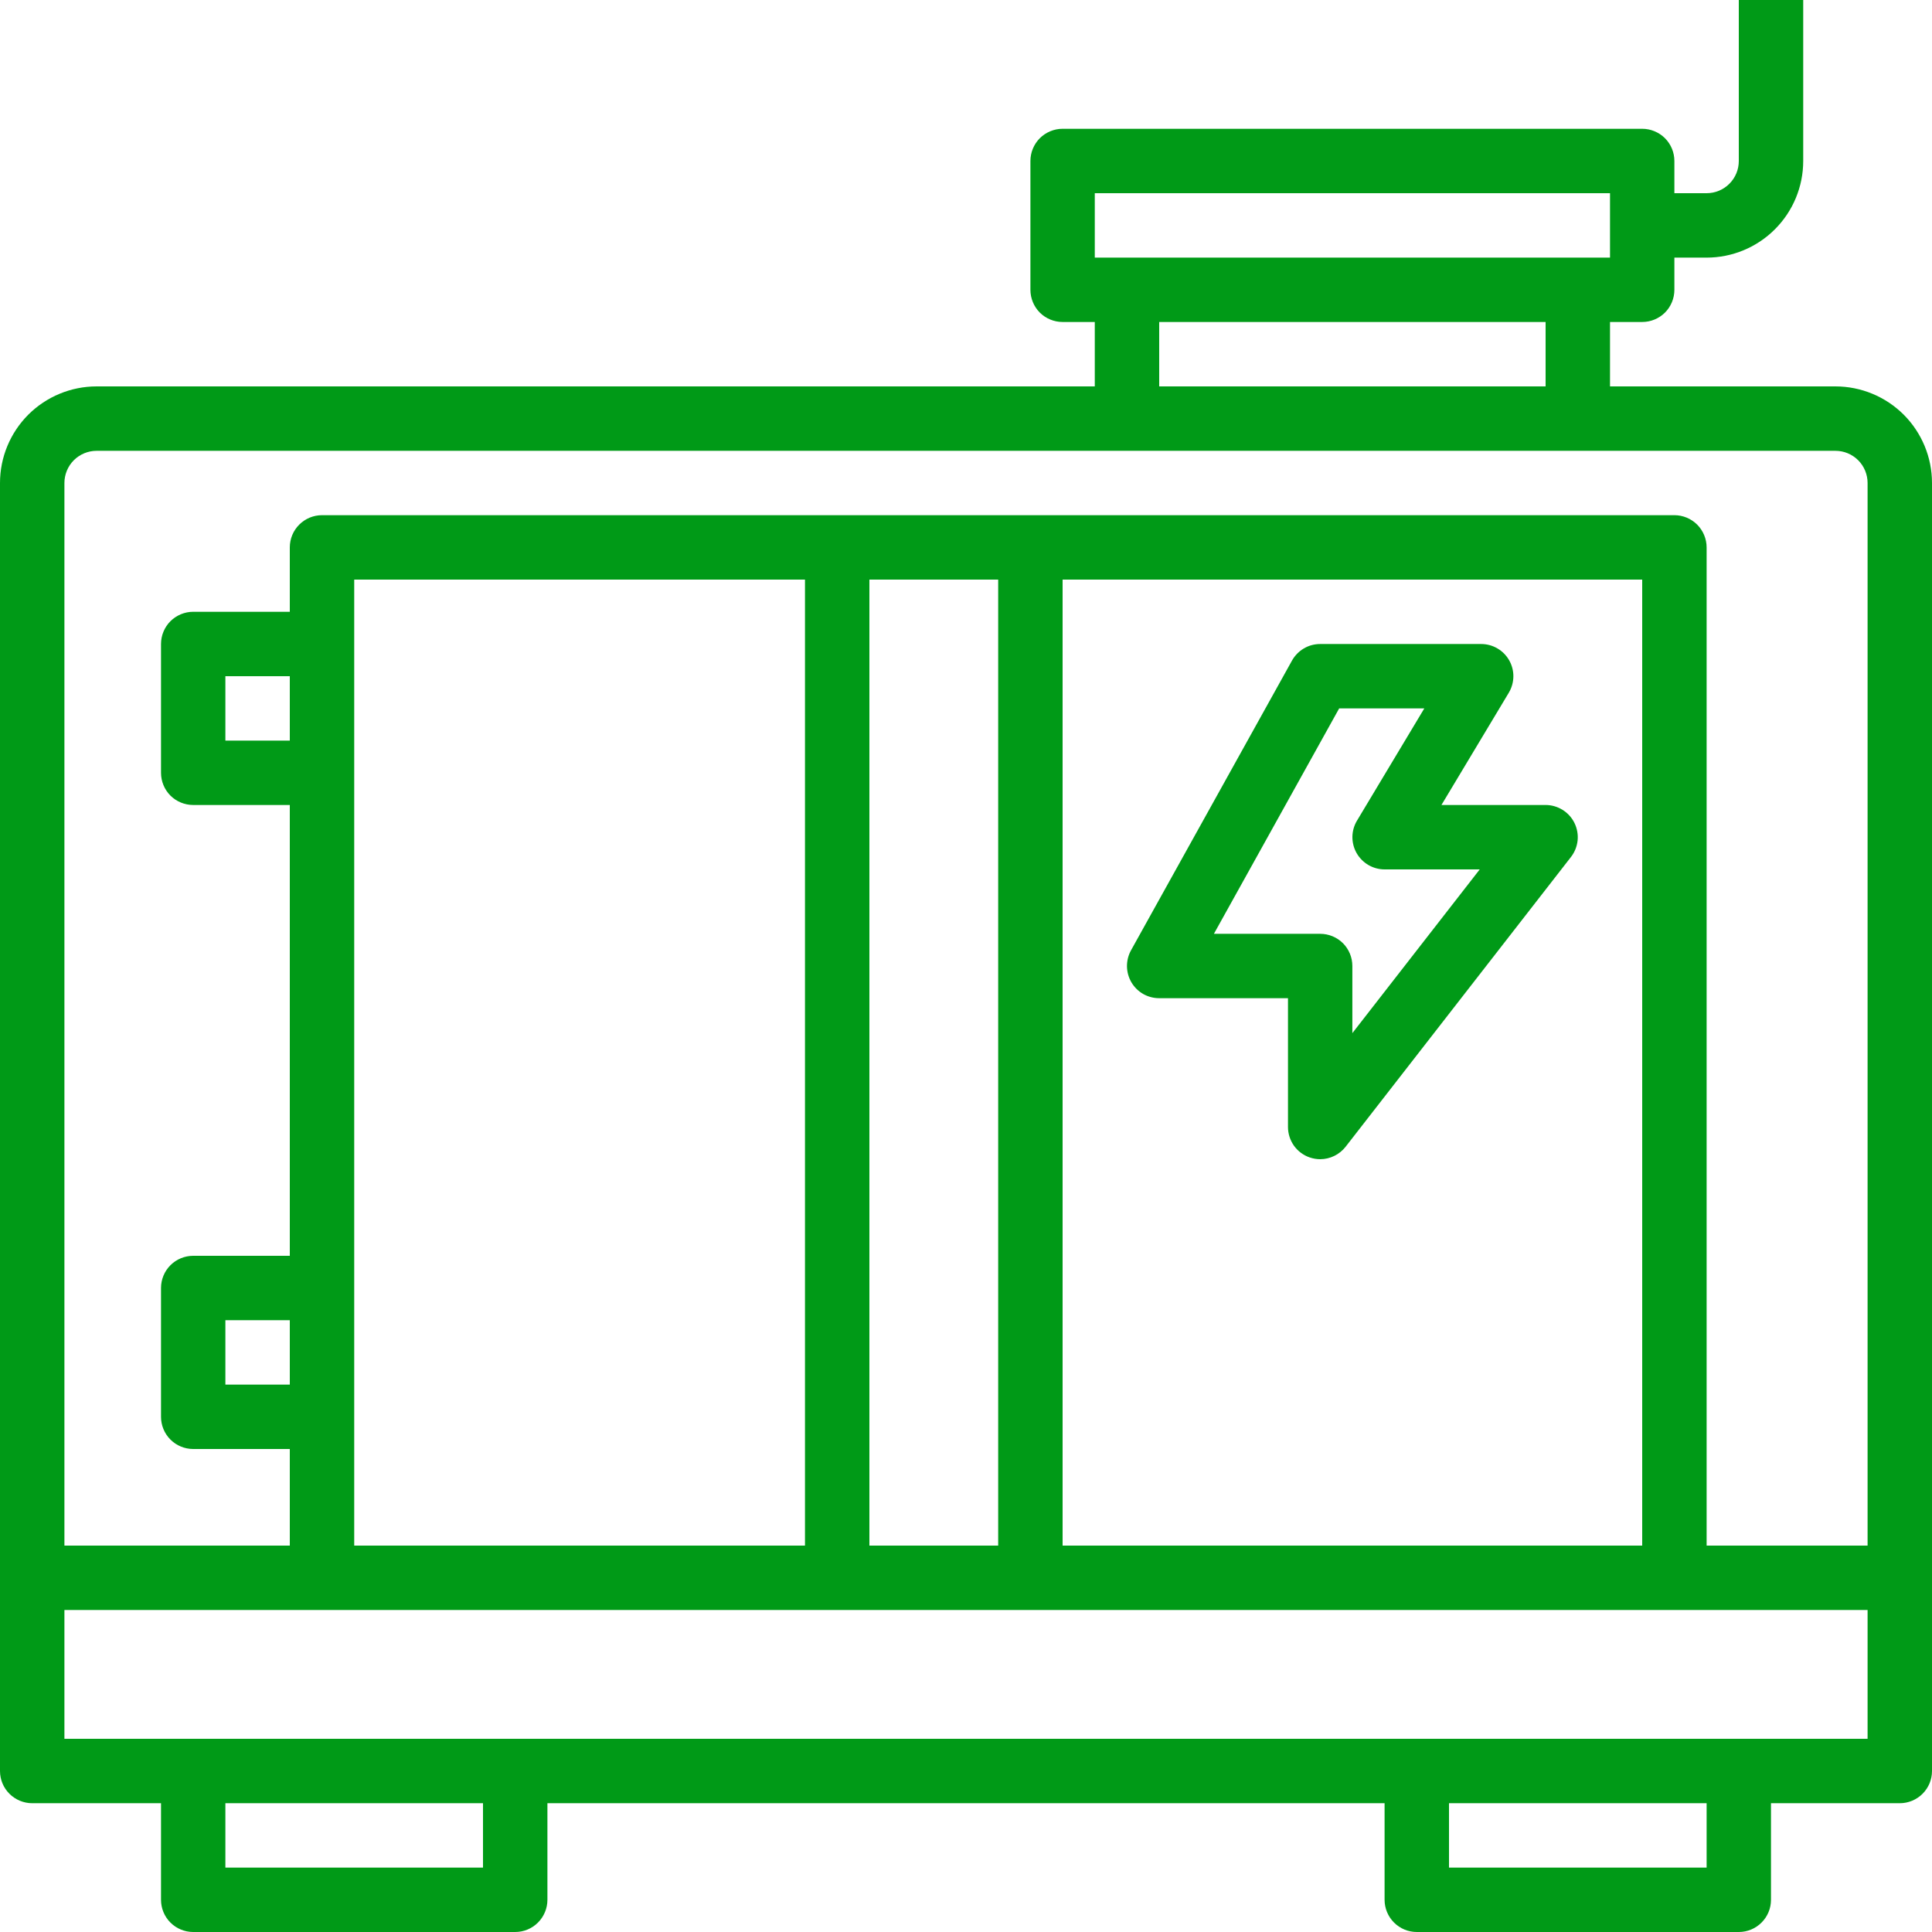
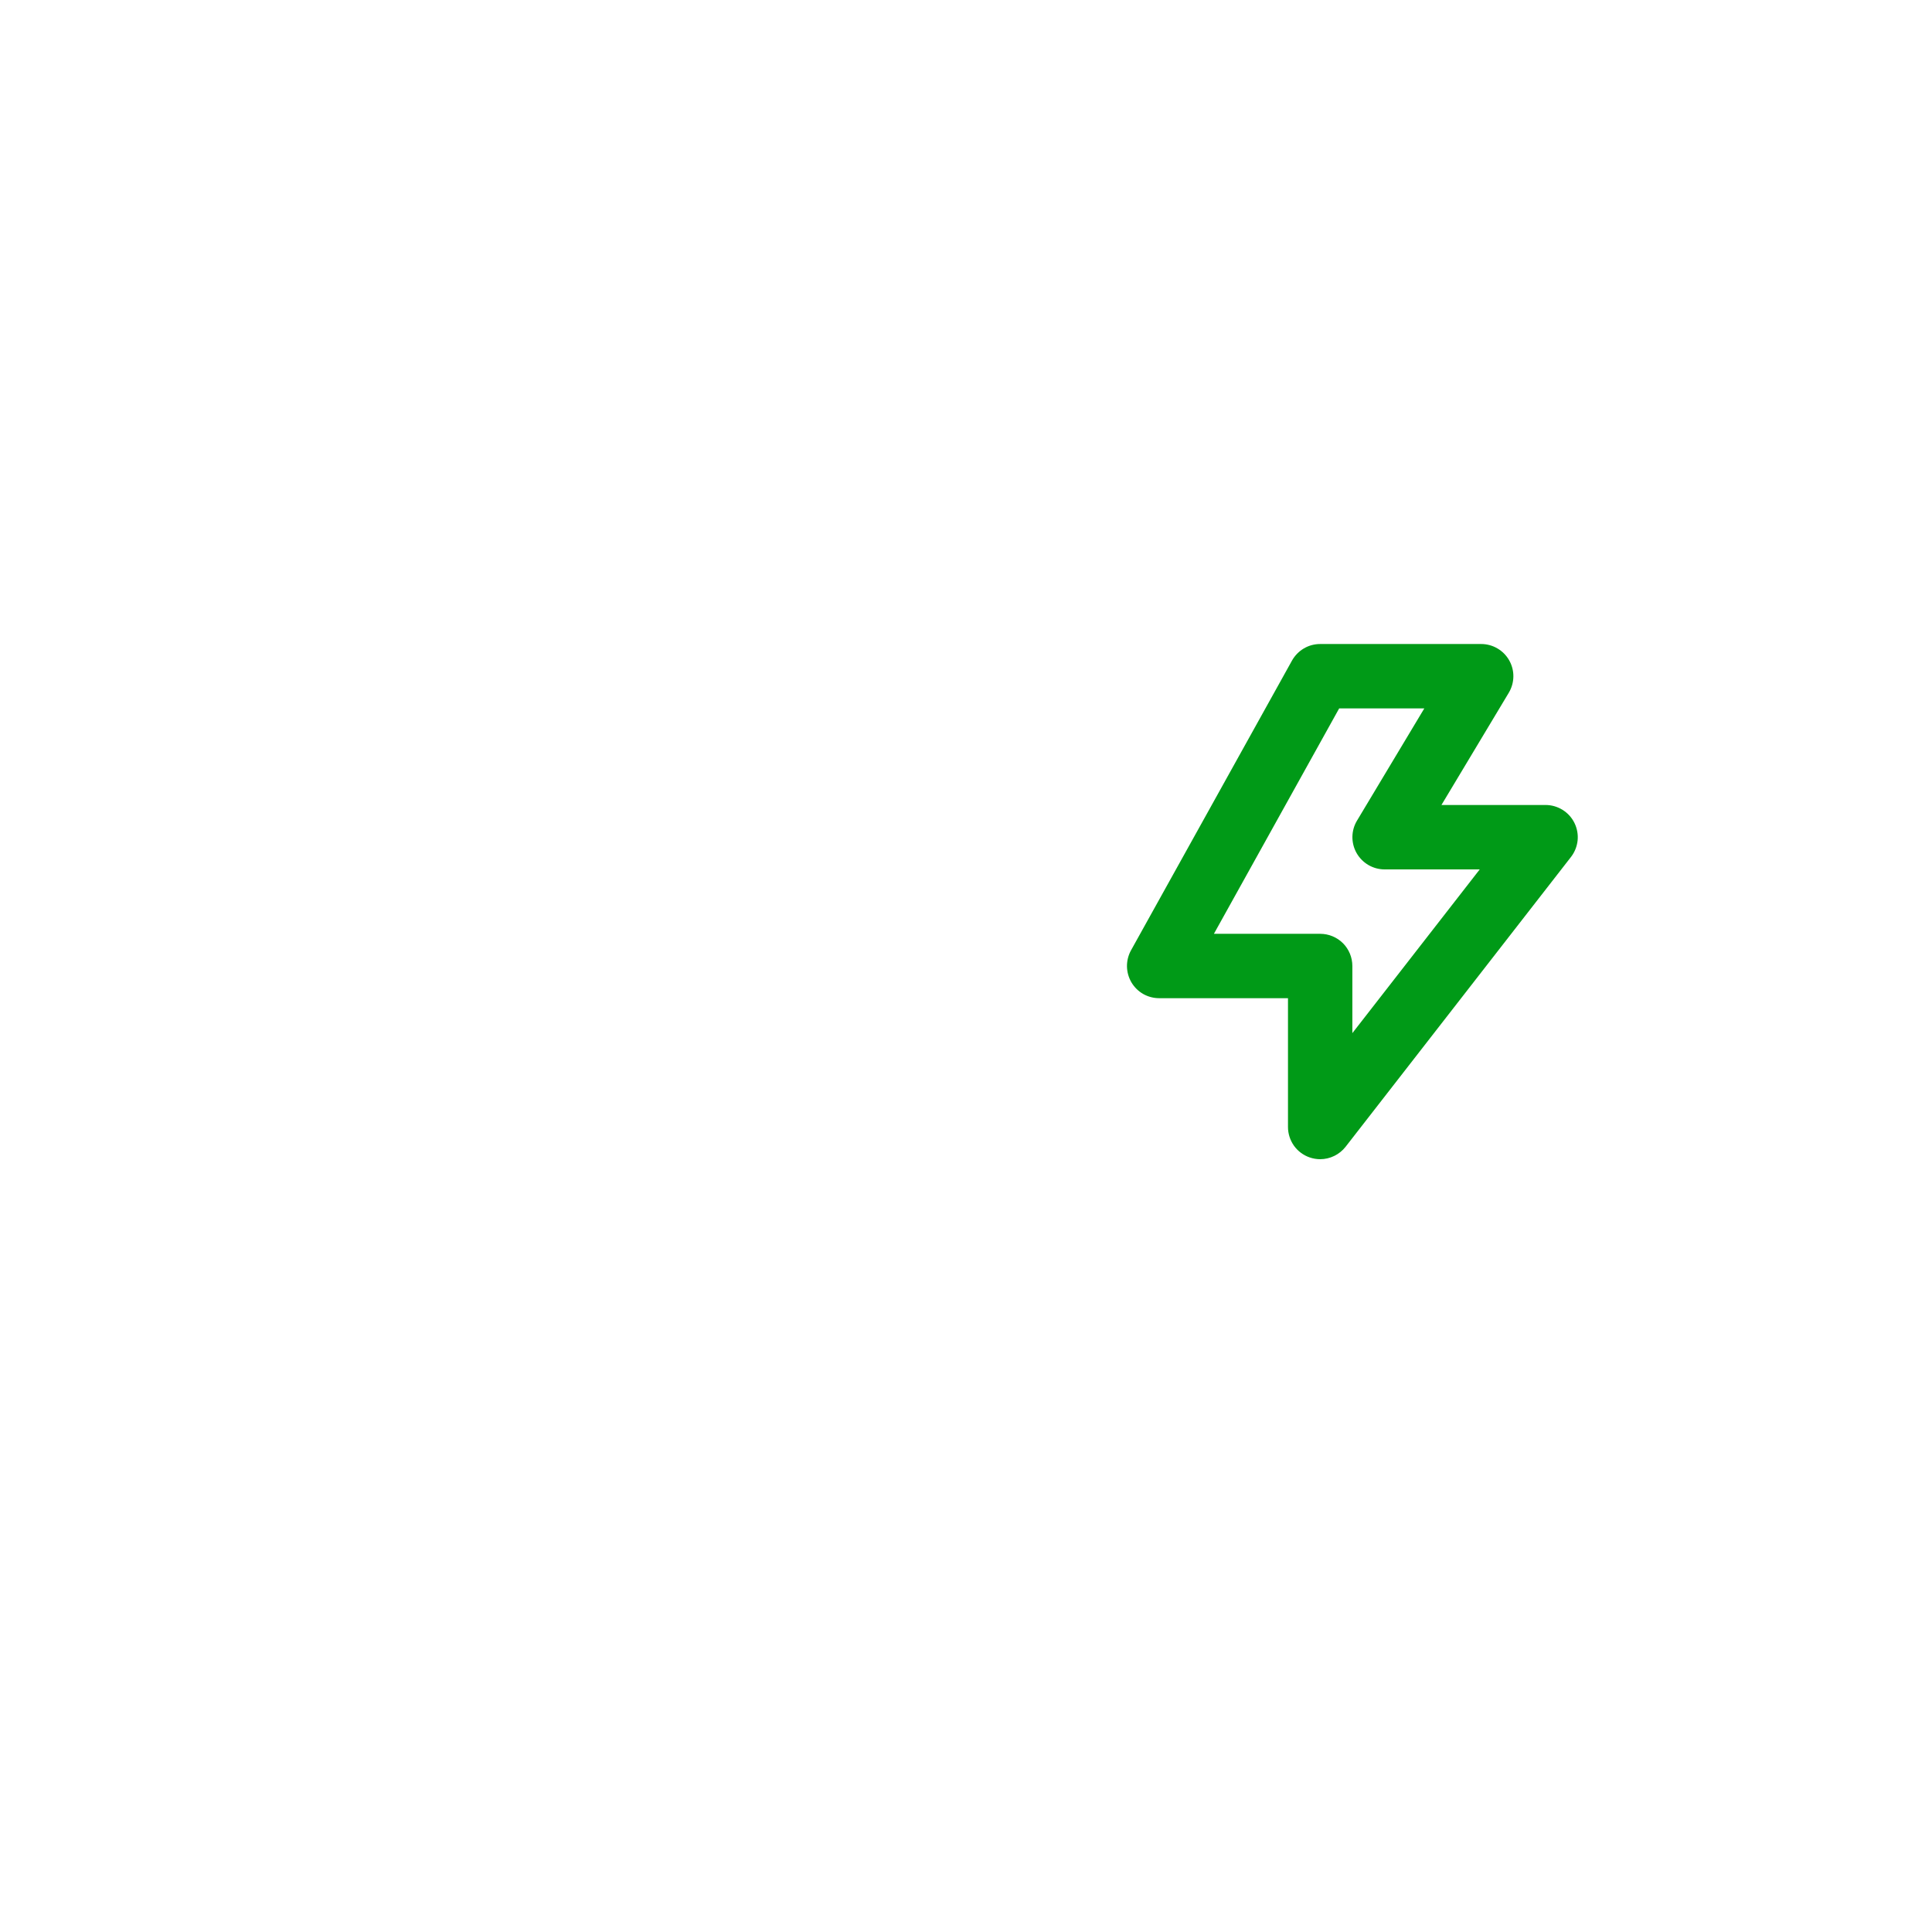
<svg xmlns="http://www.w3.org/2000/svg" fill="none" viewBox="0 0 44 44" height="44" width="44">
-   <path fill="#009A17" d="M41.8 8.8H36.667V7.333H37.4C37.594 7.333 37.781 7.256 37.919 7.119C38.056 6.981 38.133 6.794 38.133 6.6V5.867H38.867C39.45 5.867 40.01 5.635 40.422 5.222C40.835 4.81 41.067 4.25 41.067 3.667V0H39.6V3.667C39.6 3.861 39.523 4.048 39.385 4.185C39.248 4.323 39.061 4.4 38.867 4.4H38.133V3.667C38.133 3.472 38.056 3.286 37.919 3.148C37.781 3.011 37.594 2.933 37.4 2.933H24.2C24.006 2.933 23.819 3.011 23.681 3.148C23.544 3.286 23.467 3.472 23.467 3.667V6.6C23.467 6.794 23.544 6.981 23.681 7.119C23.819 7.256 24.006 7.333 24.2 7.333H24.933V8.8H2.2C1.617 8.8 1.057 9.032 0.644 9.444C0.232 9.857 0 10.416 0 11V40.333C0 40.528 0.077 40.714 0.215 40.852C0.352 40.989 0.539 41.067 0.733 41.067H3.667V43.267C3.667 43.461 3.744 43.648 3.881 43.785C4.019 43.923 4.206 44 4.4 44H11.733C11.928 44 12.114 43.923 12.252 43.785C12.389 43.648 12.467 43.461 12.467 43.267V41.067H31.533V43.267C31.533 43.461 31.611 43.648 31.748 43.785C31.886 43.923 32.072 44 32.267 44H39.6C39.794 44 39.981 43.923 40.118 43.785C40.256 43.648 40.333 43.461 40.333 43.267V41.067H43.267C43.461 41.067 43.648 40.989 43.785 40.852C43.923 40.714 44 40.528 44 40.333V11C44 10.416 43.768 9.857 43.356 9.444C42.943 9.032 42.383 8.8 41.8 8.8ZM24.933 4.4H36.667V5.867H24.933V4.4ZM35.2 7.333V8.8H26.4V7.333H35.2ZM11 42.533H5.133V41.067H11V42.533ZM38.867 42.533H33V41.067H38.867V42.533ZM42.533 39.6H1.467V36.667H42.533V39.6ZM6.6 31.533H5.133V30.067H6.6V31.533ZM6.6 16.867H5.133V15.4H6.6V16.867ZM8.067 35.2V13.2H18.333V35.2H8.067ZM19.8 35.2V13.2H22.733V35.2H19.8ZM24.2 35.2V13.2H37.4V35.2H24.2ZM42.533 35.2H38.867V12.467C38.867 12.272 38.789 12.086 38.652 11.948C38.514 11.811 38.328 11.733 38.133 11.733H7.333C7.139 11.733 6.952 11.811 6.815 11.948C6.677 12.086 6.6 12.272 6.6 12.467V13.933H4.4C4.206 13.933 4.019 14.011 3.881 14.148C3.744 14.286 3.667 14.472 3.667 14.667V17.6C3.667 17.794 3.744 17.981 3.881 18.119C4.019 18.256 4.206 18.333 4.4 18.333H6.6V28.6H4.4C4.206 28.6 4.019 28.677 3.881 28.815C3.744 28.952 3.667 29.139 3.667 29.333V32.267C3.667 32.461 3.744 32.648 3.881 32.785C4.019 32.923 4.206 33 4.4 33H6.6V35.2H1.467V11C1.467 10.806 1.544 10.619 1.681 10.482C1.819 10.344 2.006 10.267 2.2 10.267H41.8C41.995 10.267 42.181 10.344 42.319 10.482C42.456 10.619 42.533 10.806 42.533 11V35.2Z" />
  <path fill="#009A17" d="M30.645 26.117L35.778 19.517C35.862 19.409 35.914 19.279 35.929 19.142C35.943 19.006 35.918 18.868 35.858 18.744C35.798 18.621 35.704 18.517 35.588 18.445C35.471 18.372 35.337 18.333 35.199 18.333H32.828L34.361 15.778C34.428 15.666 34.464 15.539 34.466 15.409C34.468 15.28 34.435 15.152 34.371 15.039C34.307 14.926 34.214 14.832 34.102 14.767C33.99 14.701 33.862 14.667 33.733 14.667H30.066C29.935 14.667 29.807 14.701 29.694 14.768C29.582 14.834 29.489 14.929 29.425 15.043L25.758 21.643C25.696 21.755 25.665 21.881 25.666 22.009C25.668 22.137 25.703 22.262 25.767 22.372C25.832 22.482 25.924 22.573 26.035 22.637C26.146 22.7 26.272 22.733 26.399 22.733H29.333V25.667C29.333 25.819 29.381 25.968 29.469 26.093C29.558 26.217 29.684 26.311 29.828 26.36C29.905 26.386 29.985 26.4 30.066 26.4C30.178 26.4 30.288 26.374 30.388 26.325C30.488 26.276 30.576 26.205 30.645 26.117ZM27.646 21.267L30.499 16.133H32.438L30.905 18.689C30.838 18.8 30.802 18.927 30.8 19.057C30.799 19.186 30.831 19.314 30.895 19.427C30.959 19.54 31.052 19.634 31.164 19.7C31.276 19.765 31.403 19.8 31.533 19.8H33.7L30.799 23.529V22C30.799 21.805 30.722 21.619 30.585 21.481C30.447 21.344 30.261 21.267 30.066 21.267H27.646Z" />
</svg>